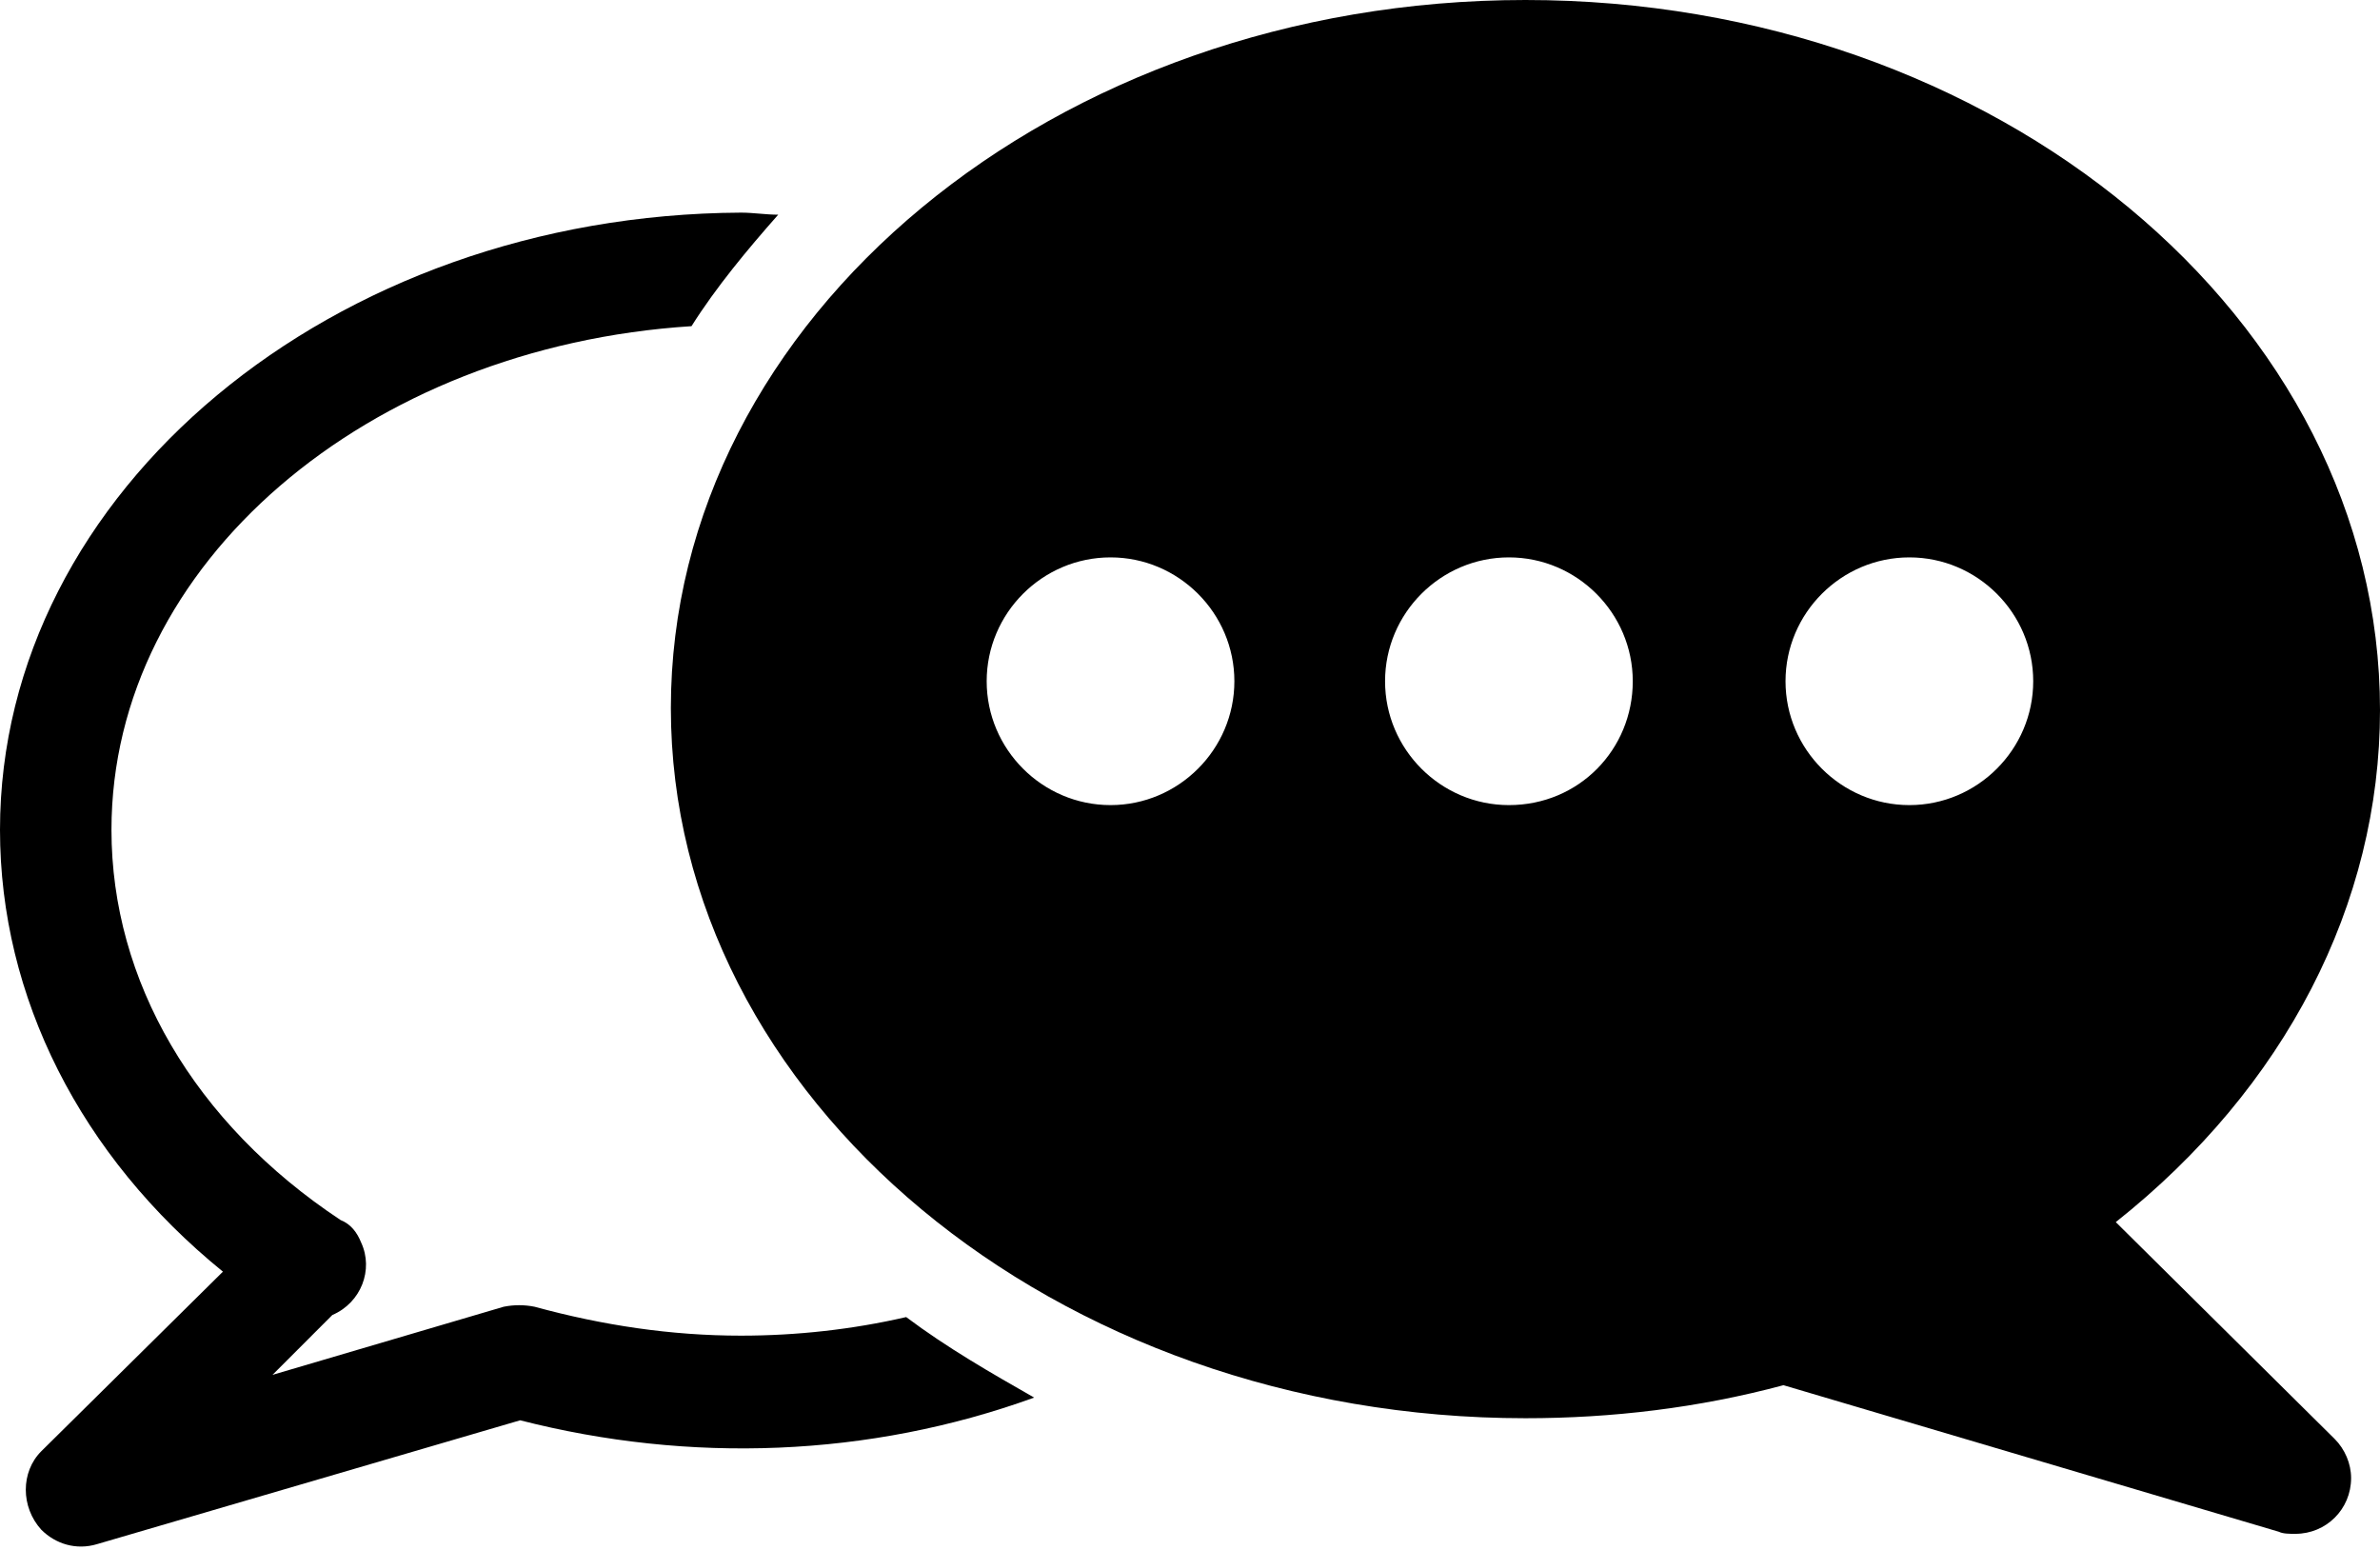
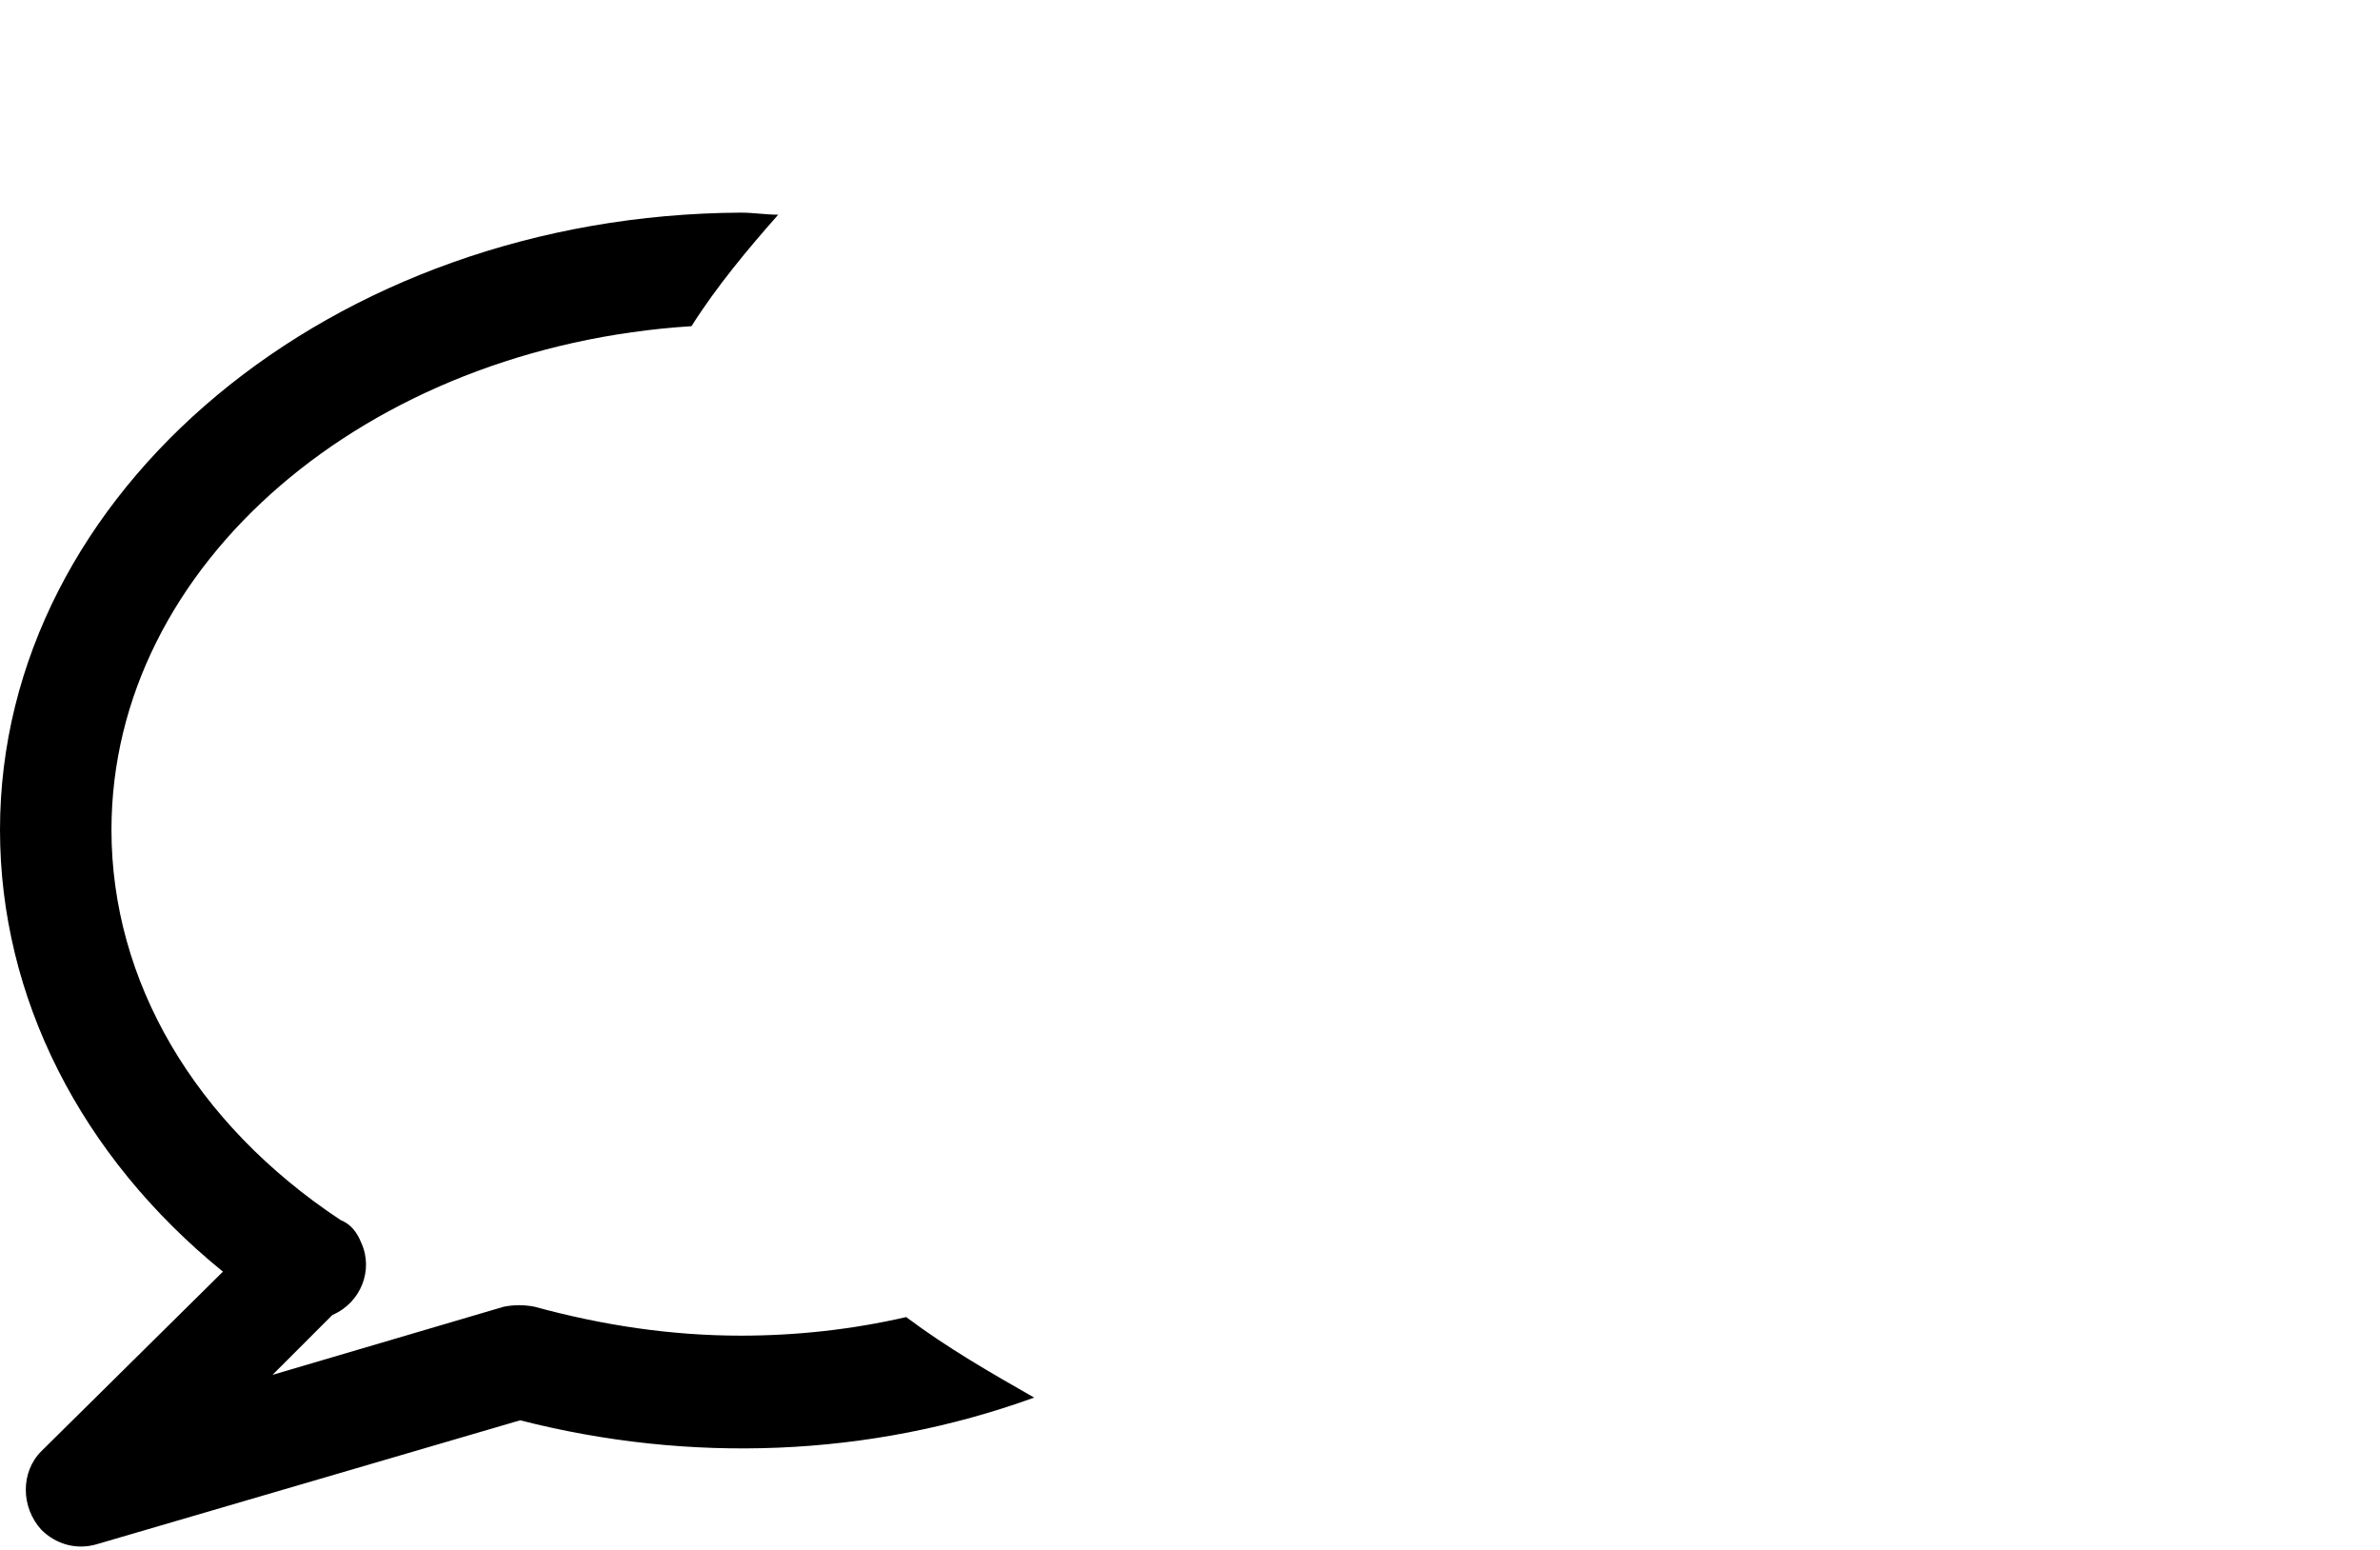
<svg xmlns="http://www.w3.org/2000/svg" height="75.1" preserveAspectRatio="xMidYMid meet" version="1.0" viewBox="0.0 0.0 115.3 75.1" width="115.3" zoomAndPan="magnify">
  <g>
    <g id="change1_1">
-       <path d="M102.5,59.2c8.2-6.5,12.8-15.4,12.8-24.8C115.3,15.4,96.7,0,73.9,0S32.5,15.4,32.5,34.3s18.6,34.4,41.4,34.4 c4.2,0,8.4-0.5,12.5-1.6l24,7.1c0.2,0.1,0.5,0.1,0.8,0.1c1.5,0,2.7-1.2,2.7-2.7c0-0.7-0.3-1.4-0.8-1.9L102.5,59.2z M53.8,39 c-3.3,0-6-2.7-6-6c0-3.3,2.7-6,6-6c3.3,0,6,2.7,6,6C59.8,36.3,57.1,39,53.8,39z M73.1,39c-3.3,0-6-2.7-6-6s2.7-6,6-6 c3.3,0,6,2.7,6,6C79.1,36.3,76.5,39,73.1,39C73.1,39,73.1,39,73.1,39z M92.5,39c-3.3,0-6-2.7-6-6s2.7-6,6-6c3.3,0,6,2.7,6,6 C98.5,36.3,95.8,39,92.5,39C92.5,39,92.5,39,92.5,39z" />
      <path d="M43.9,63.8c-2.6,0.6-5.3,0.9-8,0.9c-3.4,0-6.7-0.5-10-1.4c-0.5-0.1-1-0.1-1.5,0l-11.2,3.3l2.9-2.9c1.4-0.6,2-2.2,1.4-3.5 c-0.2-0.5-0.5-0.9-1-1.1C9.4,54.4,5.4,47.5,5.4,40.2c0-12.9,12.4-23.4,28.1-24.4c1.2-1.9,2.7-3.7,4.2-5.4c-0.6,0-1.2-0.1-1.8-0.1 C16.1,10.4,0,23.8,0,40.2C0,48.3,3.9,56,10.8,61.6L2,70.3c-1,1-1,2.7,0,3.8c0.7,0.7,1.7,1,2.7,0.7l20.5-6 c8.2,2.1,16.9,1.8,24.9-1.1C48,66.5,45.9,65.3,43.9,63.8z" />
    </g>
  </g>
</svg>